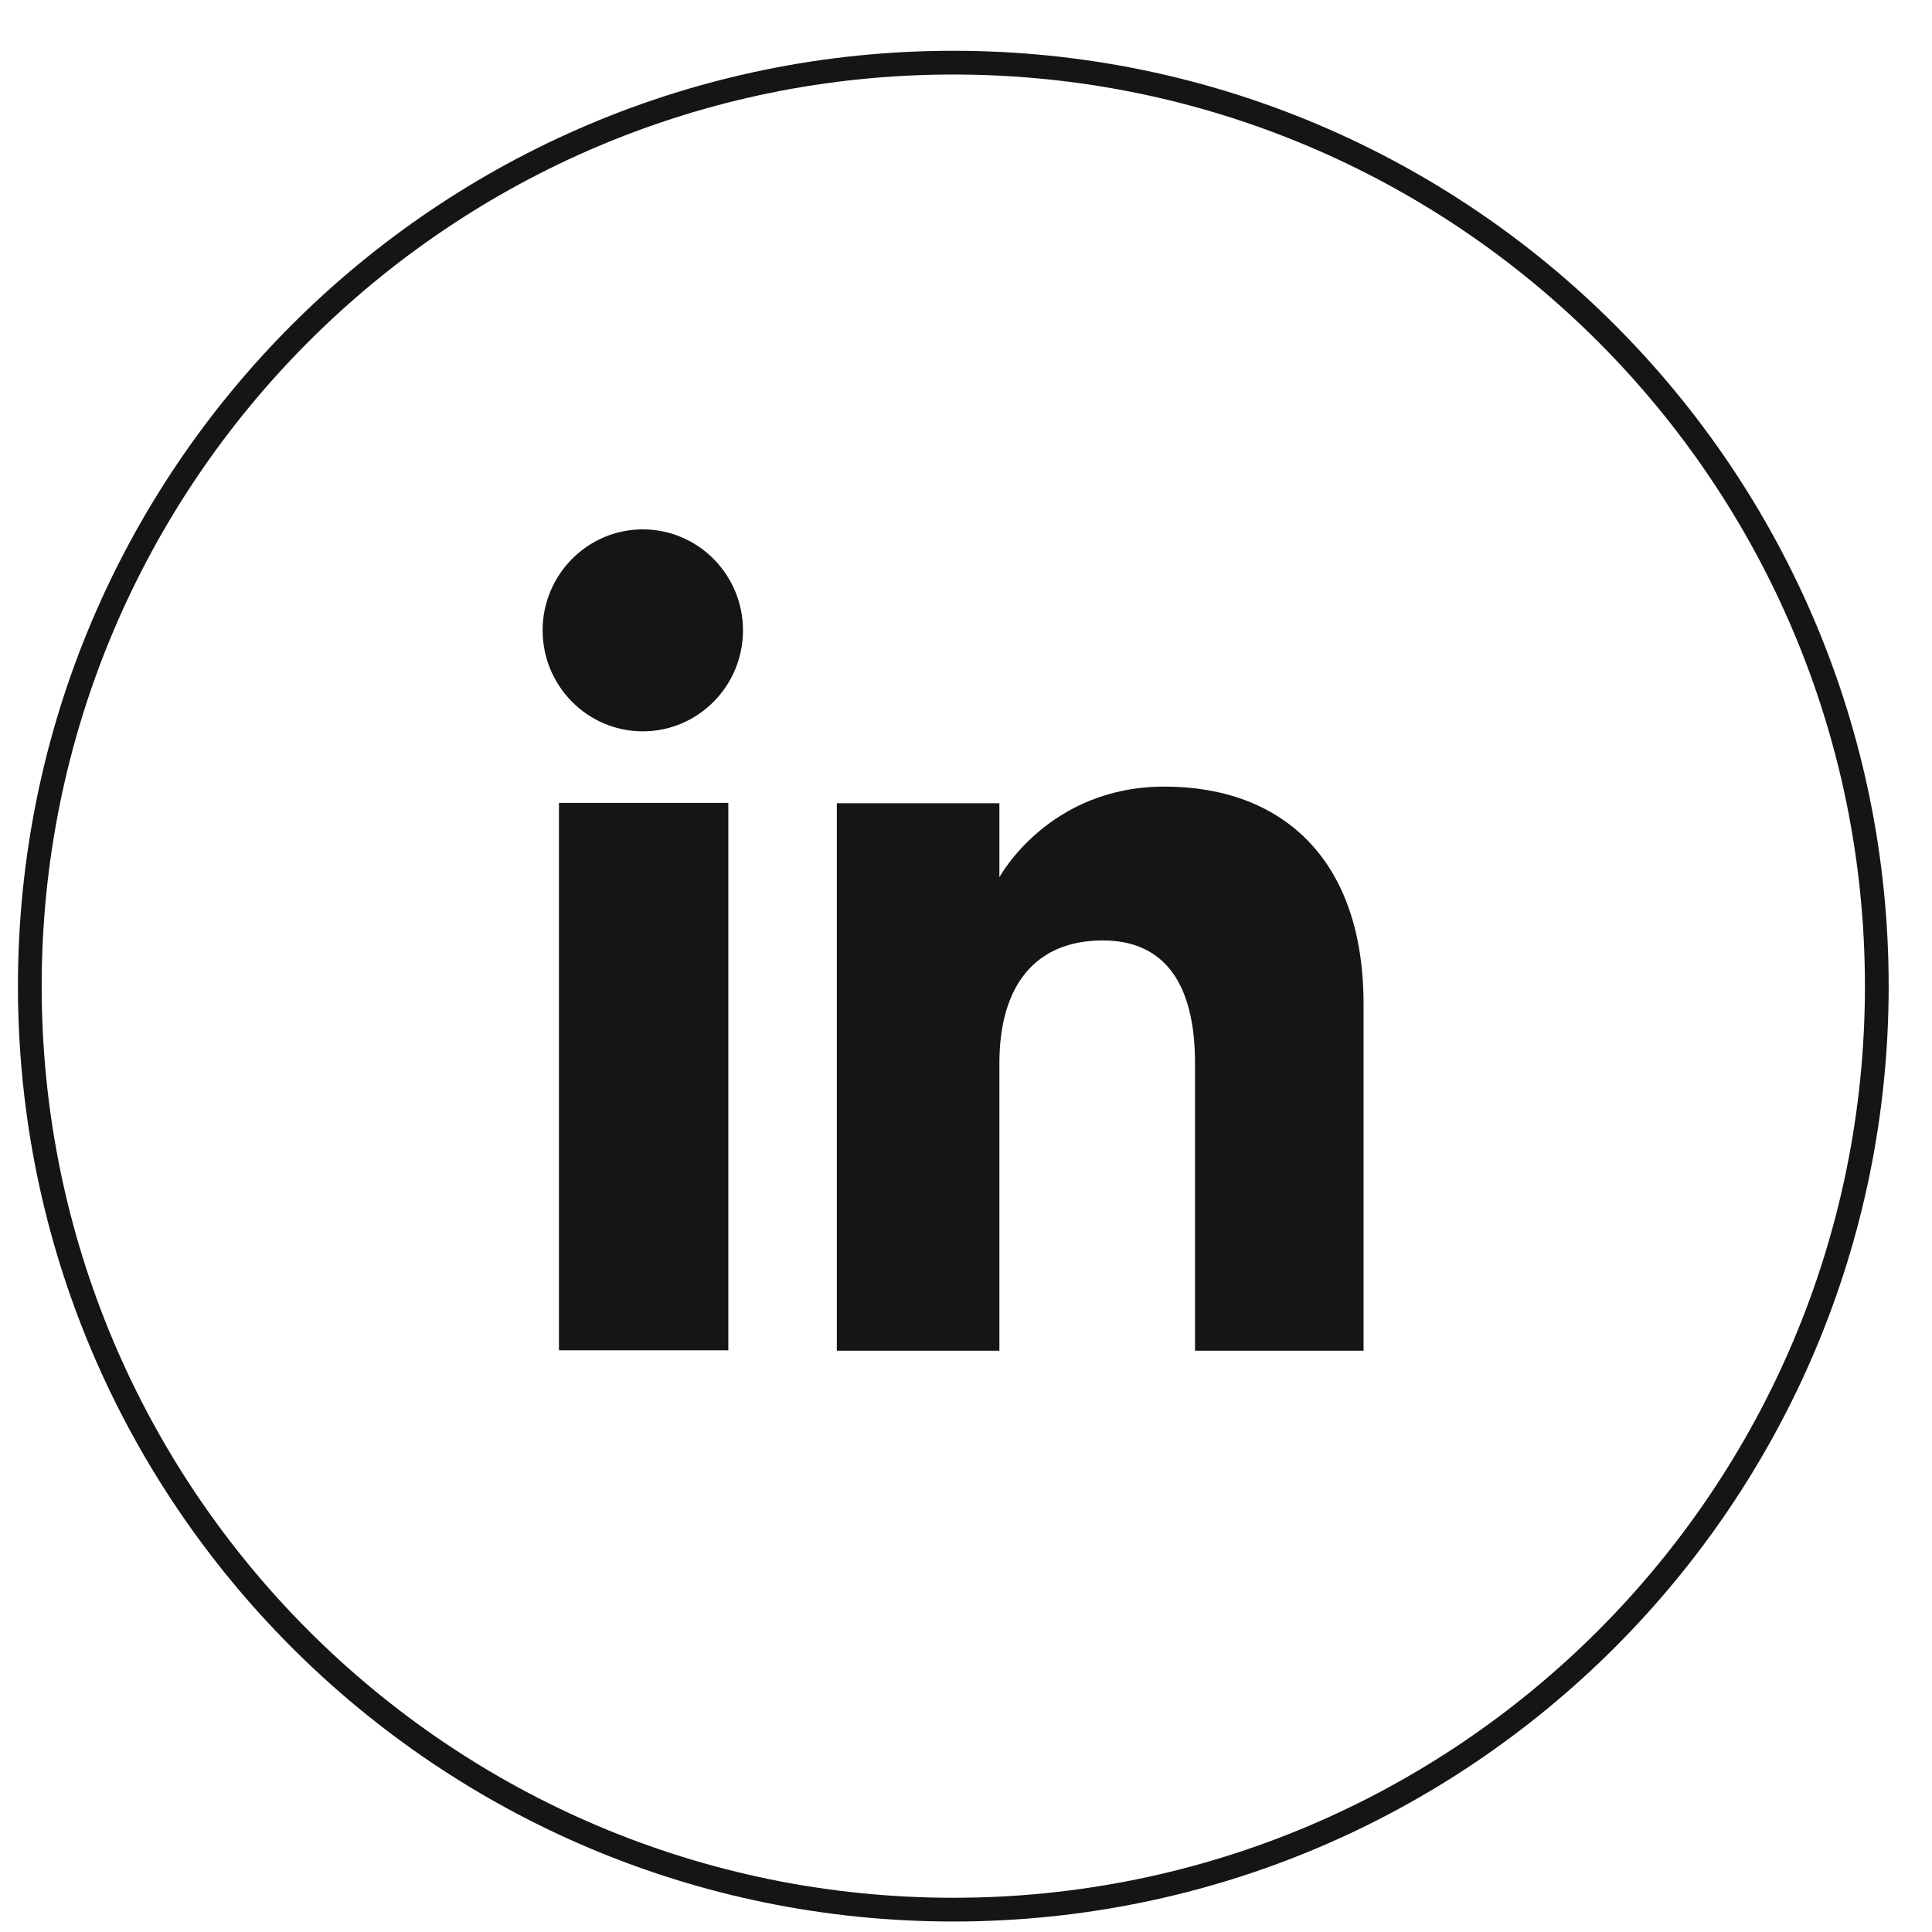
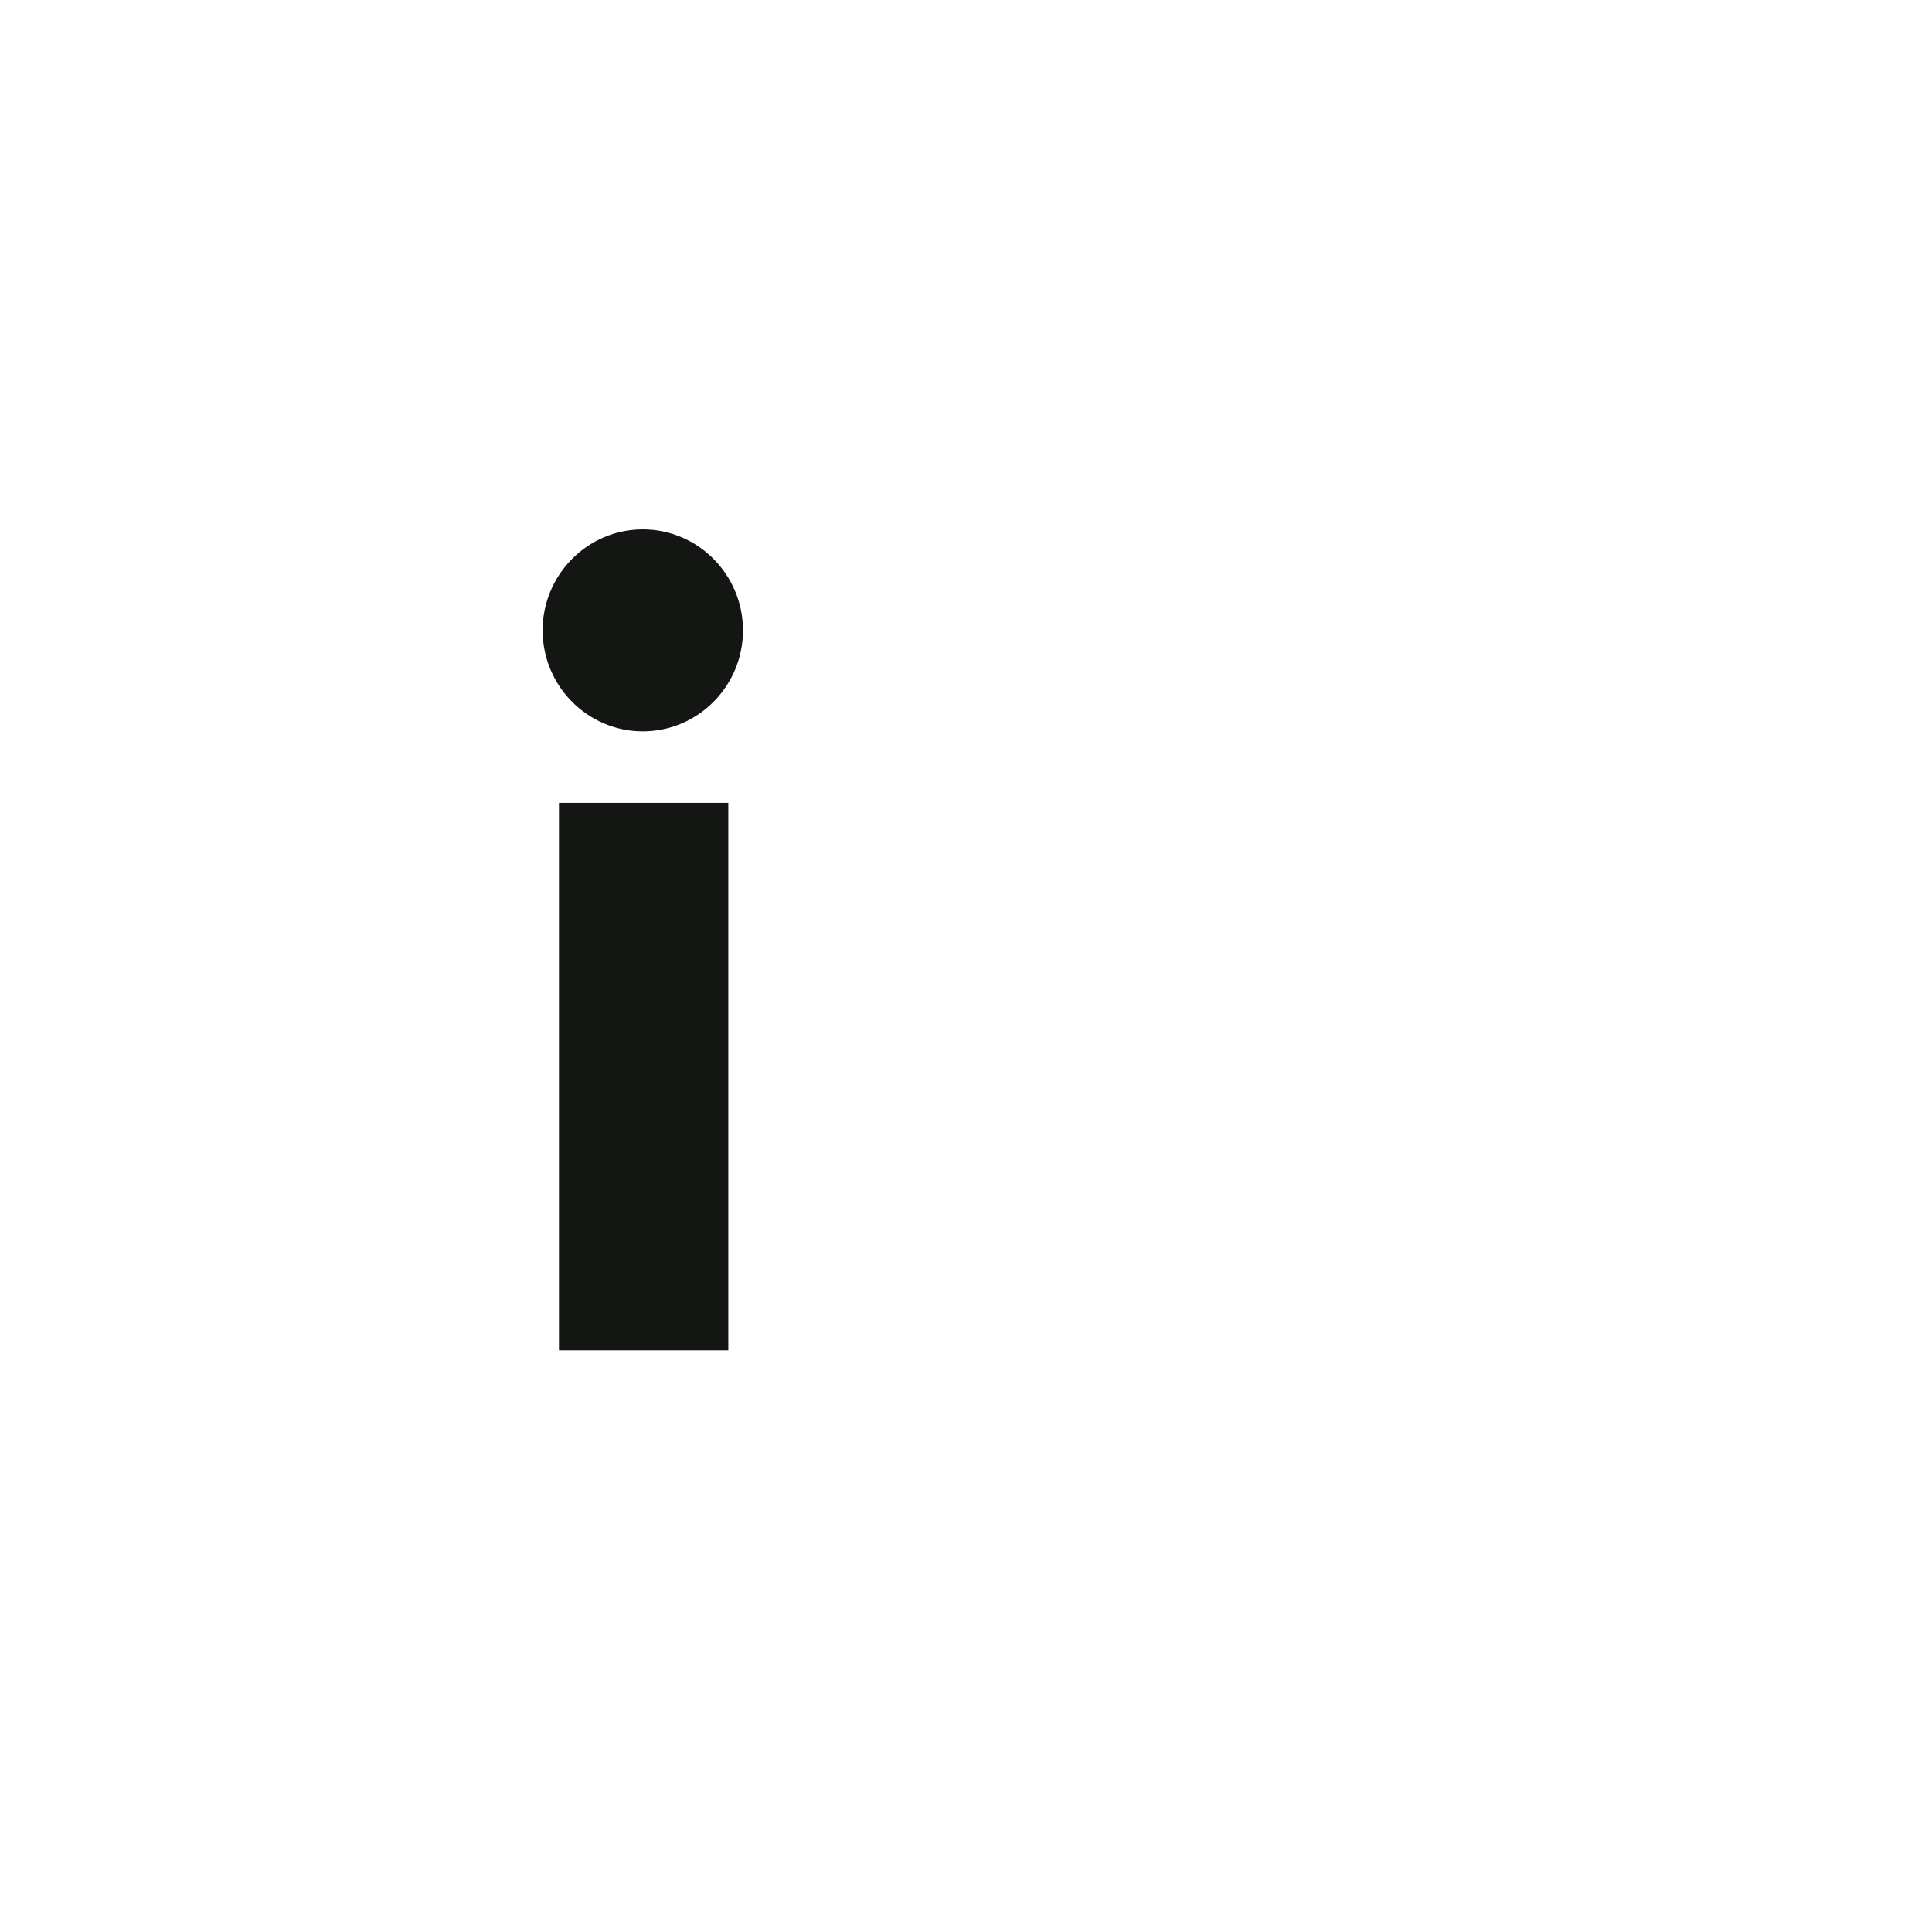
<svg xmlns="http://www.w3.org/2000/svg" width="35" height="35" viewBox="0 0 35 35" fill="none">
-   <path d="M17.27 34.595C8.03 34.595 0.54 27.105 0.54 17.865C0.54 8.625 8.03 1.135 17.27 1.135C26.51 1.135 34 8.625 34 17.865C34 27.105 26.51 34.595 17.27 34.595Z" stroke="#141613" stroke-width="0.43" stroke-miterlimit="10" />
  <path d="M13.194 14.545H10.126V24.462H13.194V14.545Z" fill="#141613" />
  <path d="M11.645 13.249C12.646 13.249 13.46 12.428 13.46 11.419C13.46 10.411 12.646 9.59 11.645 9.59C10.644 9.59 9.83 10.411 9.83 11.419C9.83 12.428 10.644 13.249 11.645 13.249Z" fill="#141613" />
-   <path d="M18.105 19.262C18.105 17.865 18.747 17.037 19.978 17.037C21.109 17.037 21.649 17.836 21.649 19.262V24.469H24.702V18.189C24.702 15.532 23.197 14.25 21.094 14.25C18.991 14.25 18.105 15.892 18.105 15.892V14.552H15.16V24.469H18.105V19.262V19.262Z" fill="#141613" />
</svg>